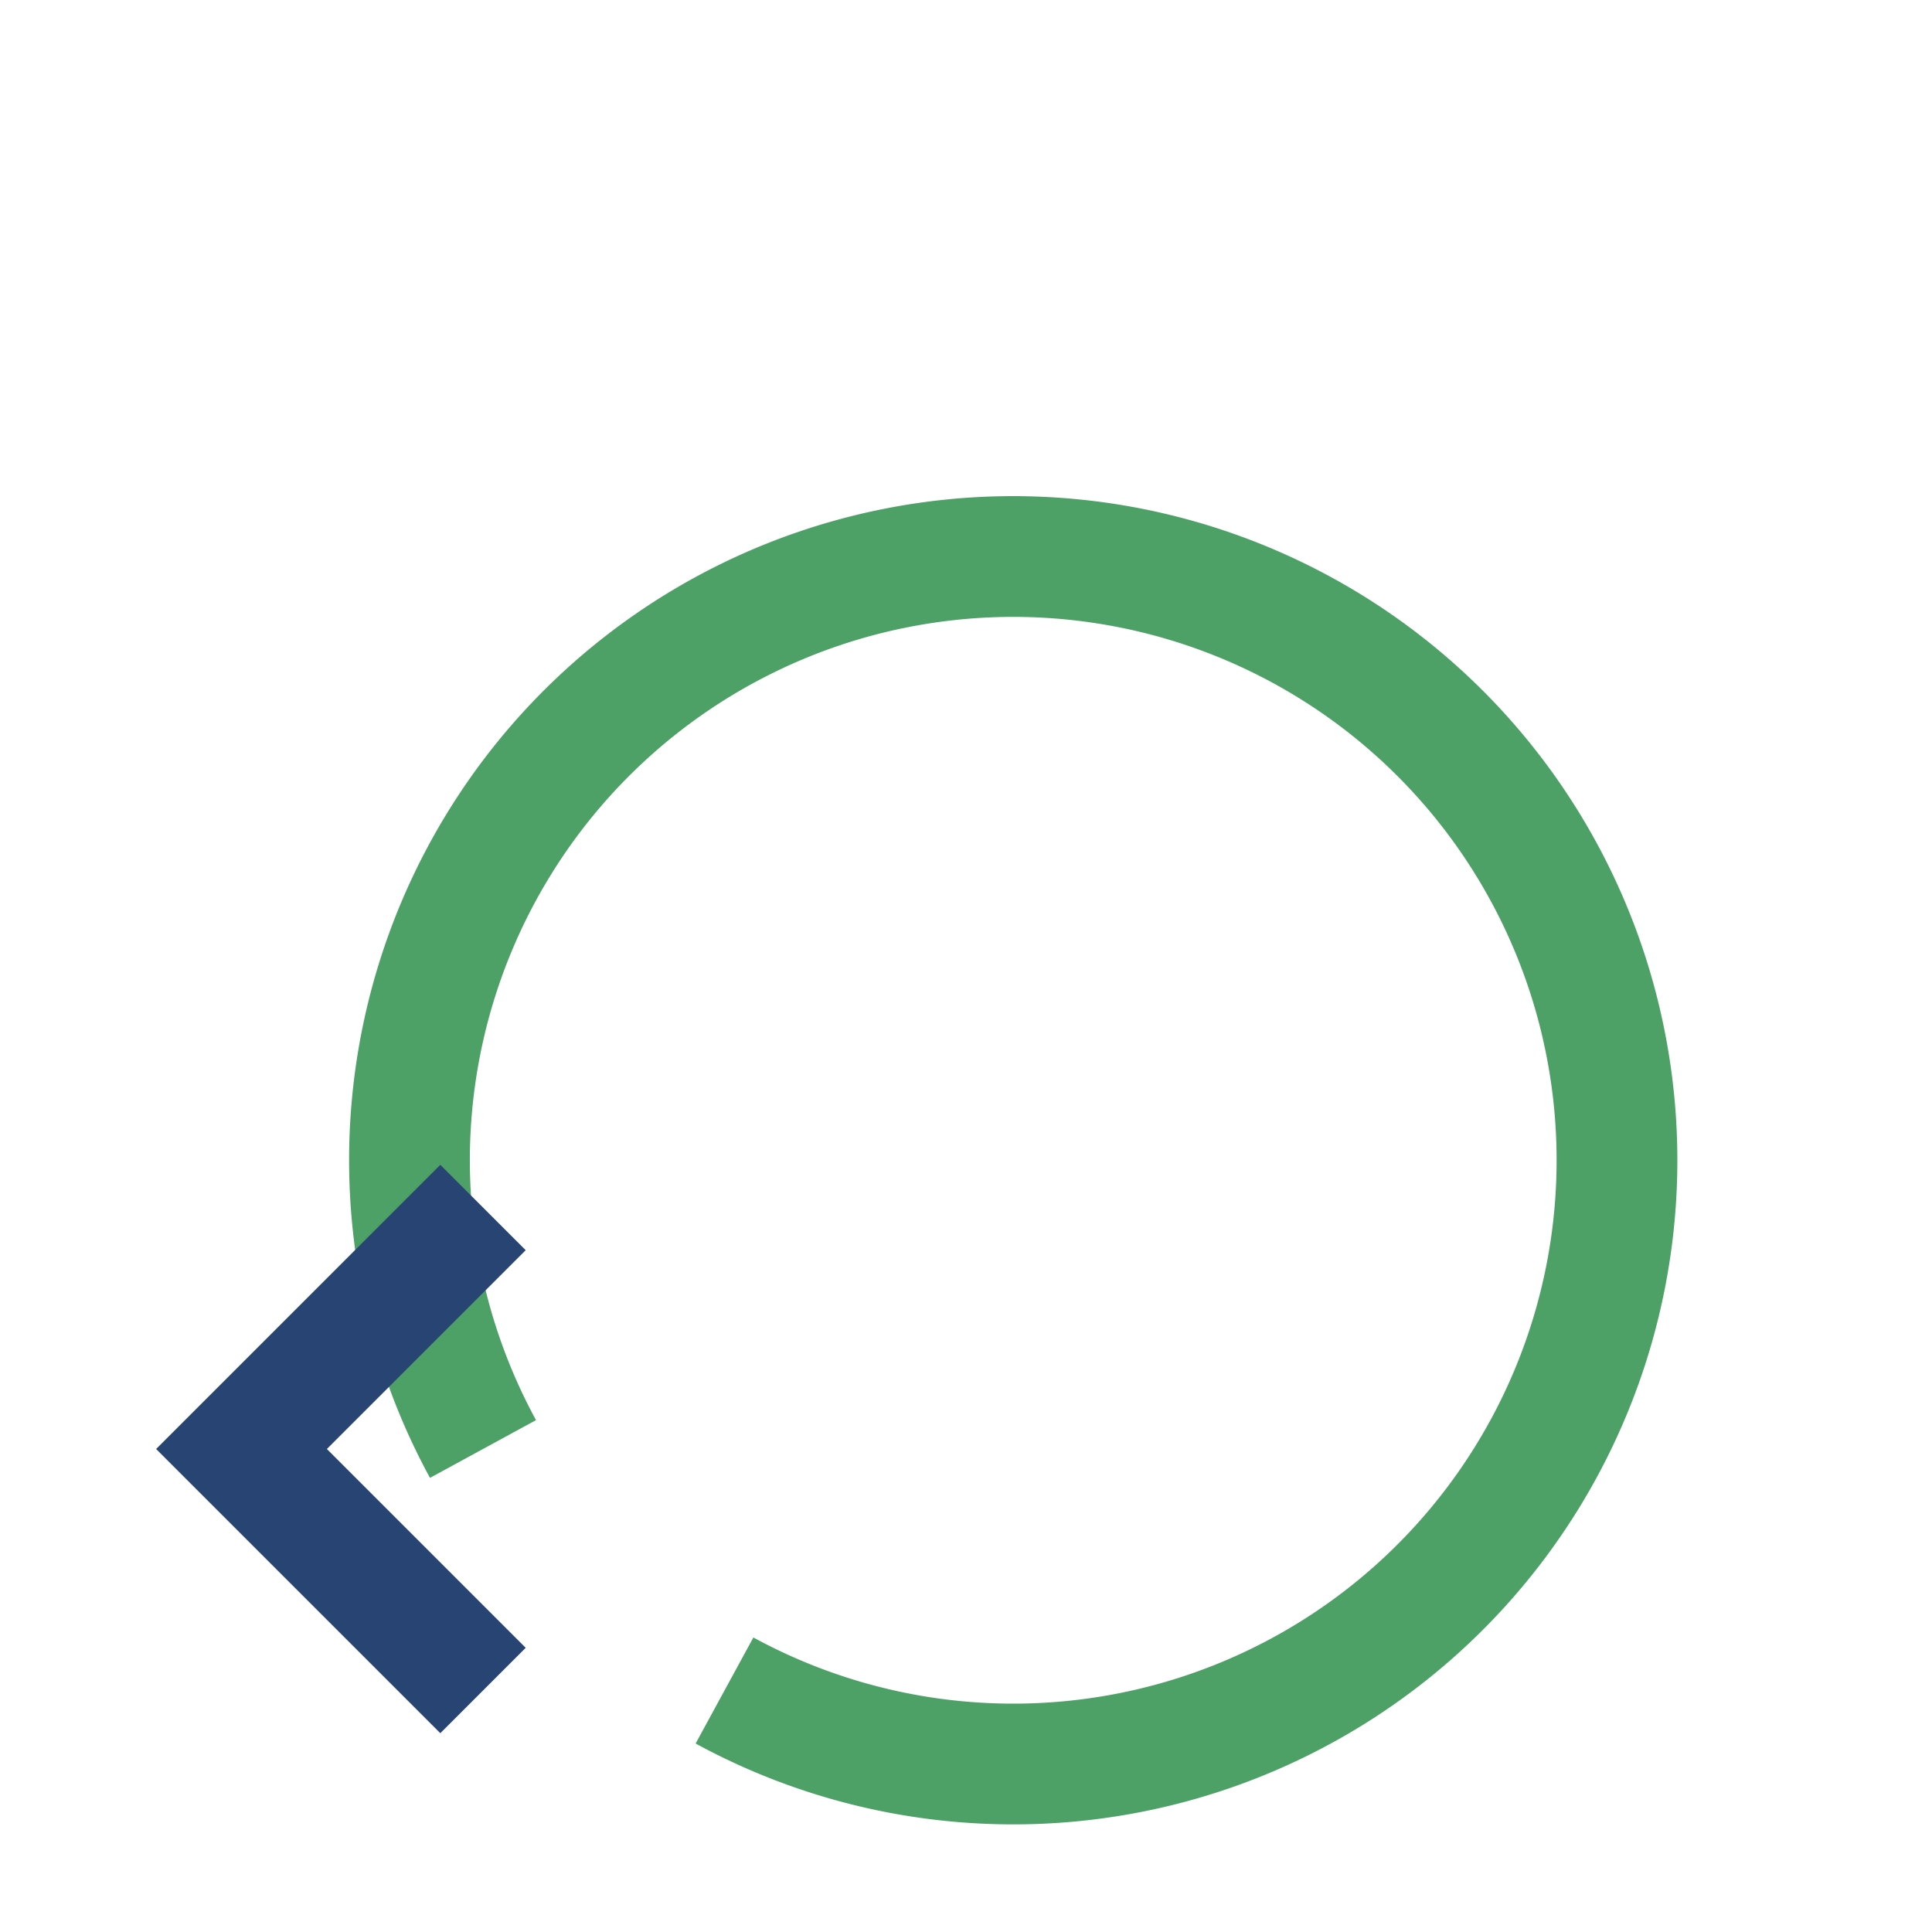
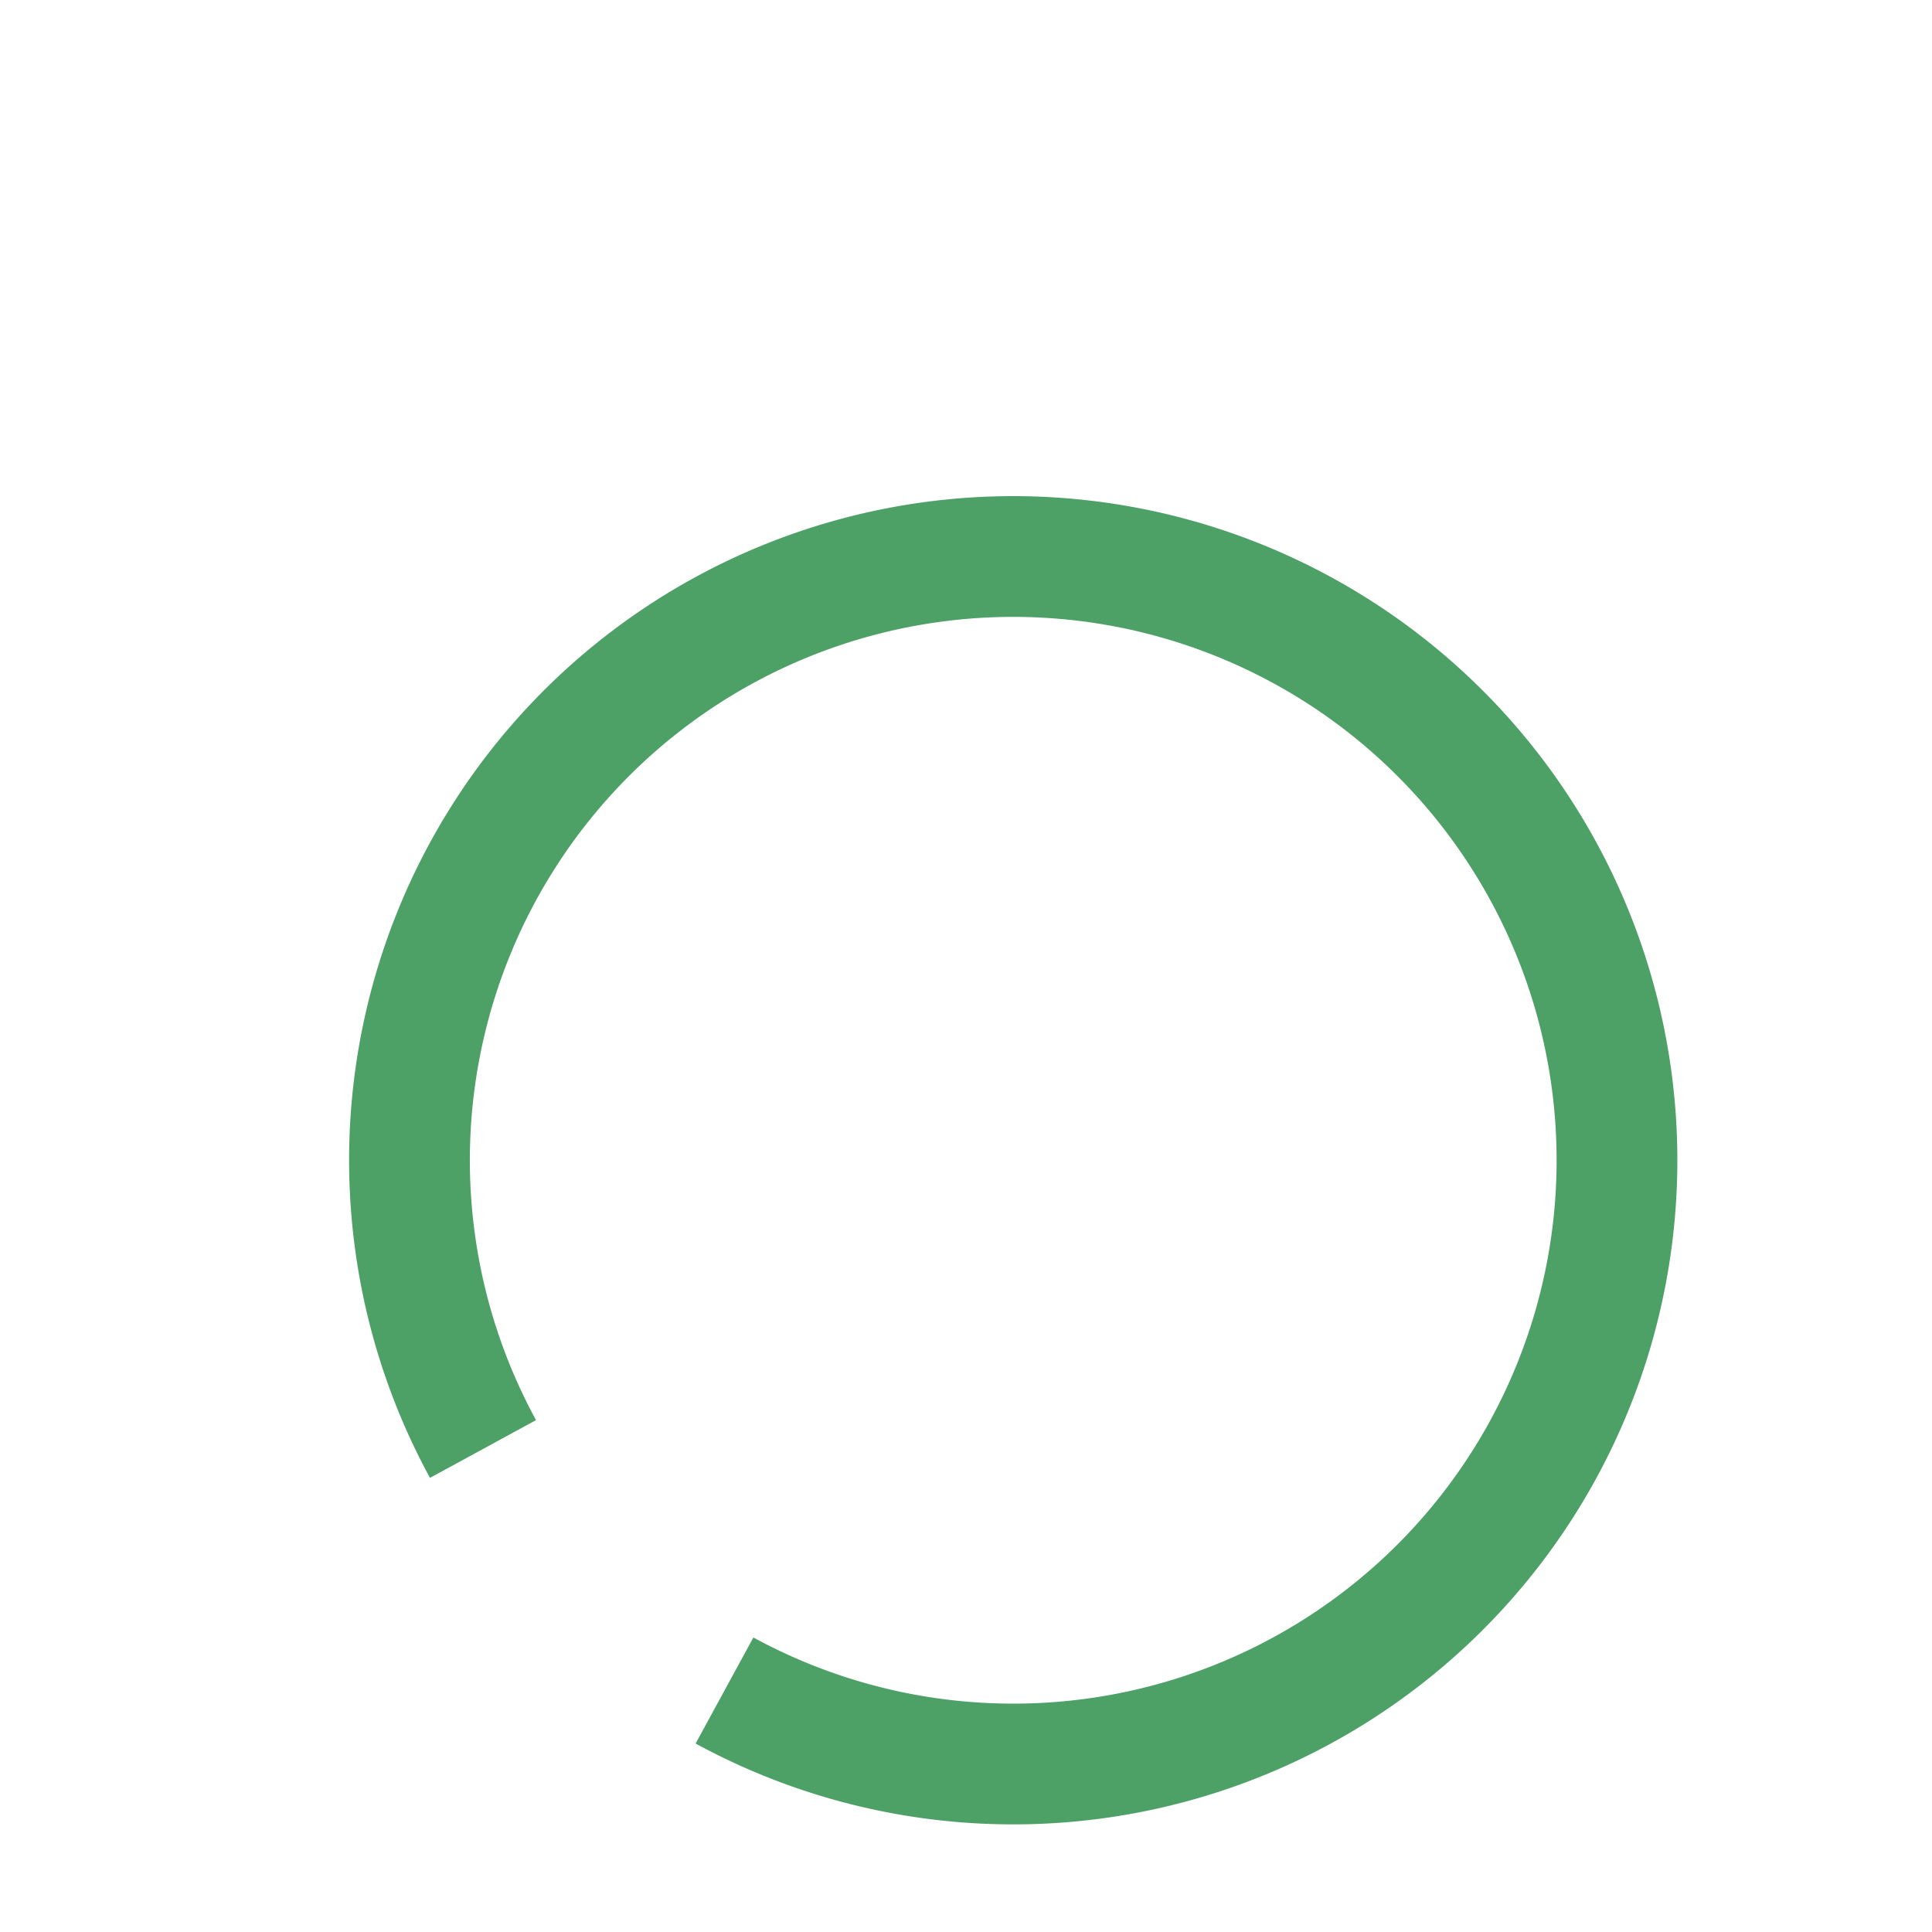
<svg xmlns="http://www.w3.org/2000/svg" width="32" height="32" viewBox="0 0 32 32">
  <path d="M8 24a10 10 0 1 1 4 4" fill="none" stroke="#4DA167" stroke-width="2" />
-   <polyline points="8,28 4,24 8,20" fill="none" stroke="#274472" stroke-width="2" />
</svg>